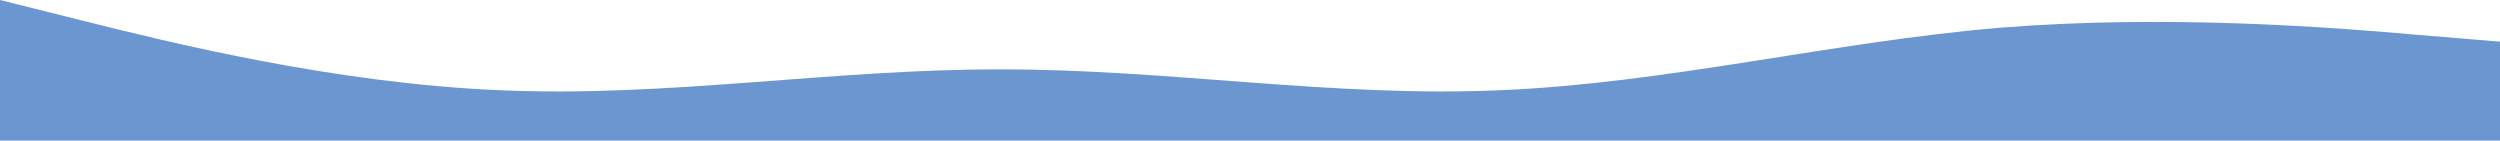
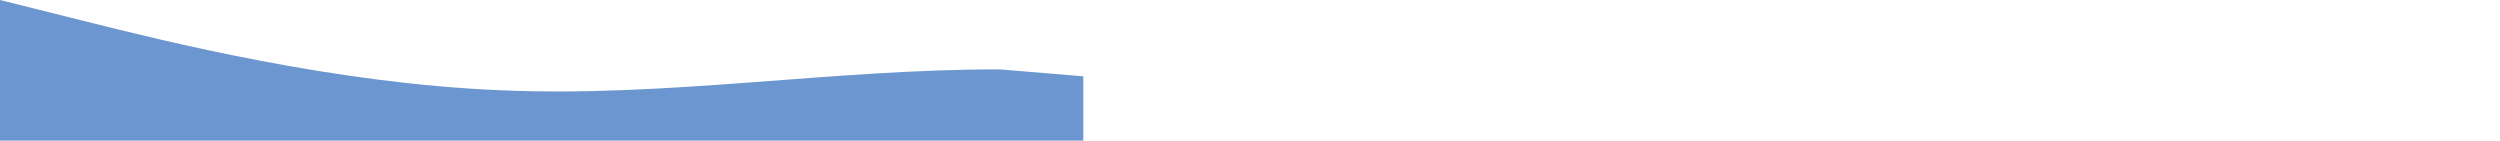
<svg xmlns="http://www.w3.org/2000/svg" id="Layer_2" data-name="Layer 2" viewBox="0 0 1920 108">
  <defs>
    <style>.cls-1{fill:#6b96cf;}</style>
  </defs>
  <title>wave2</title>
-   <path class="cls-1" d="M1920,108H0V0L64,16c64,16,192,48,320,53.3C512,75,640,53,768,53.3c128-.3,256,21.7,384,16,128-5.3,256-37.3,384-48,128-10.3,256-.3,320,5.4l64,5.3v76h0Z" />
+   <path class="cls-1" d="M1920,108H0V0L64,16c64,16,192,48,320,53.3C512,75,640,53,768,53.3l64,5.3v76h0Z" />
</svg>